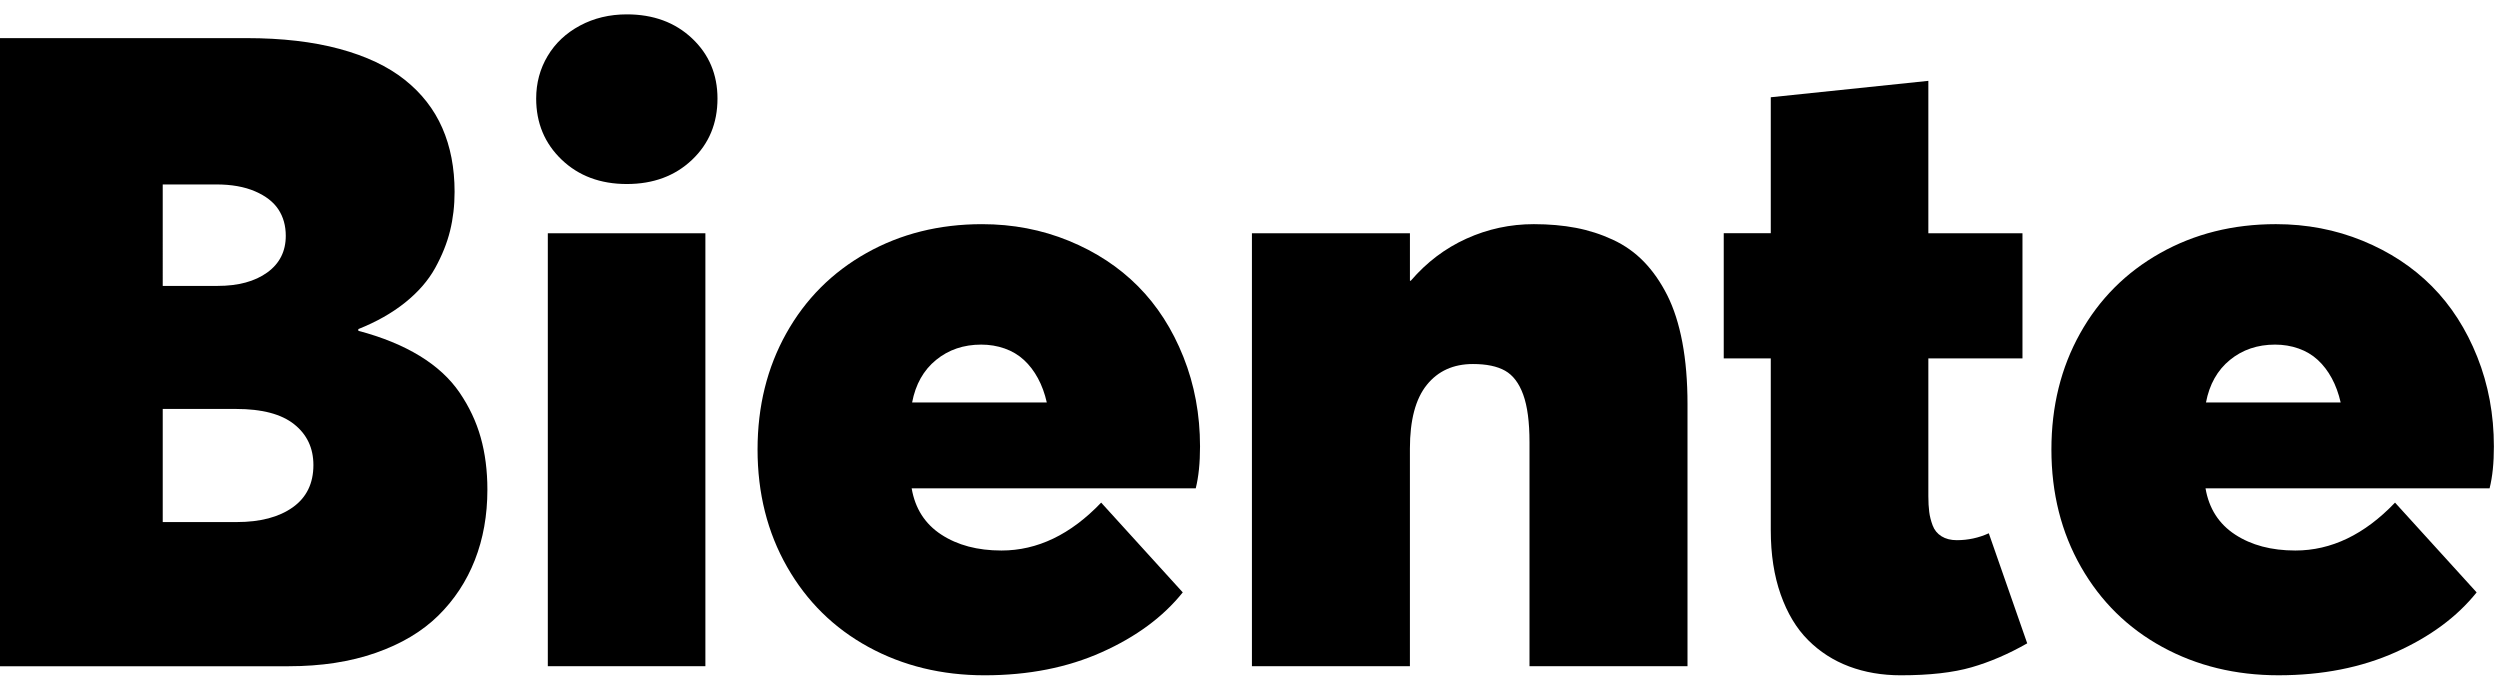
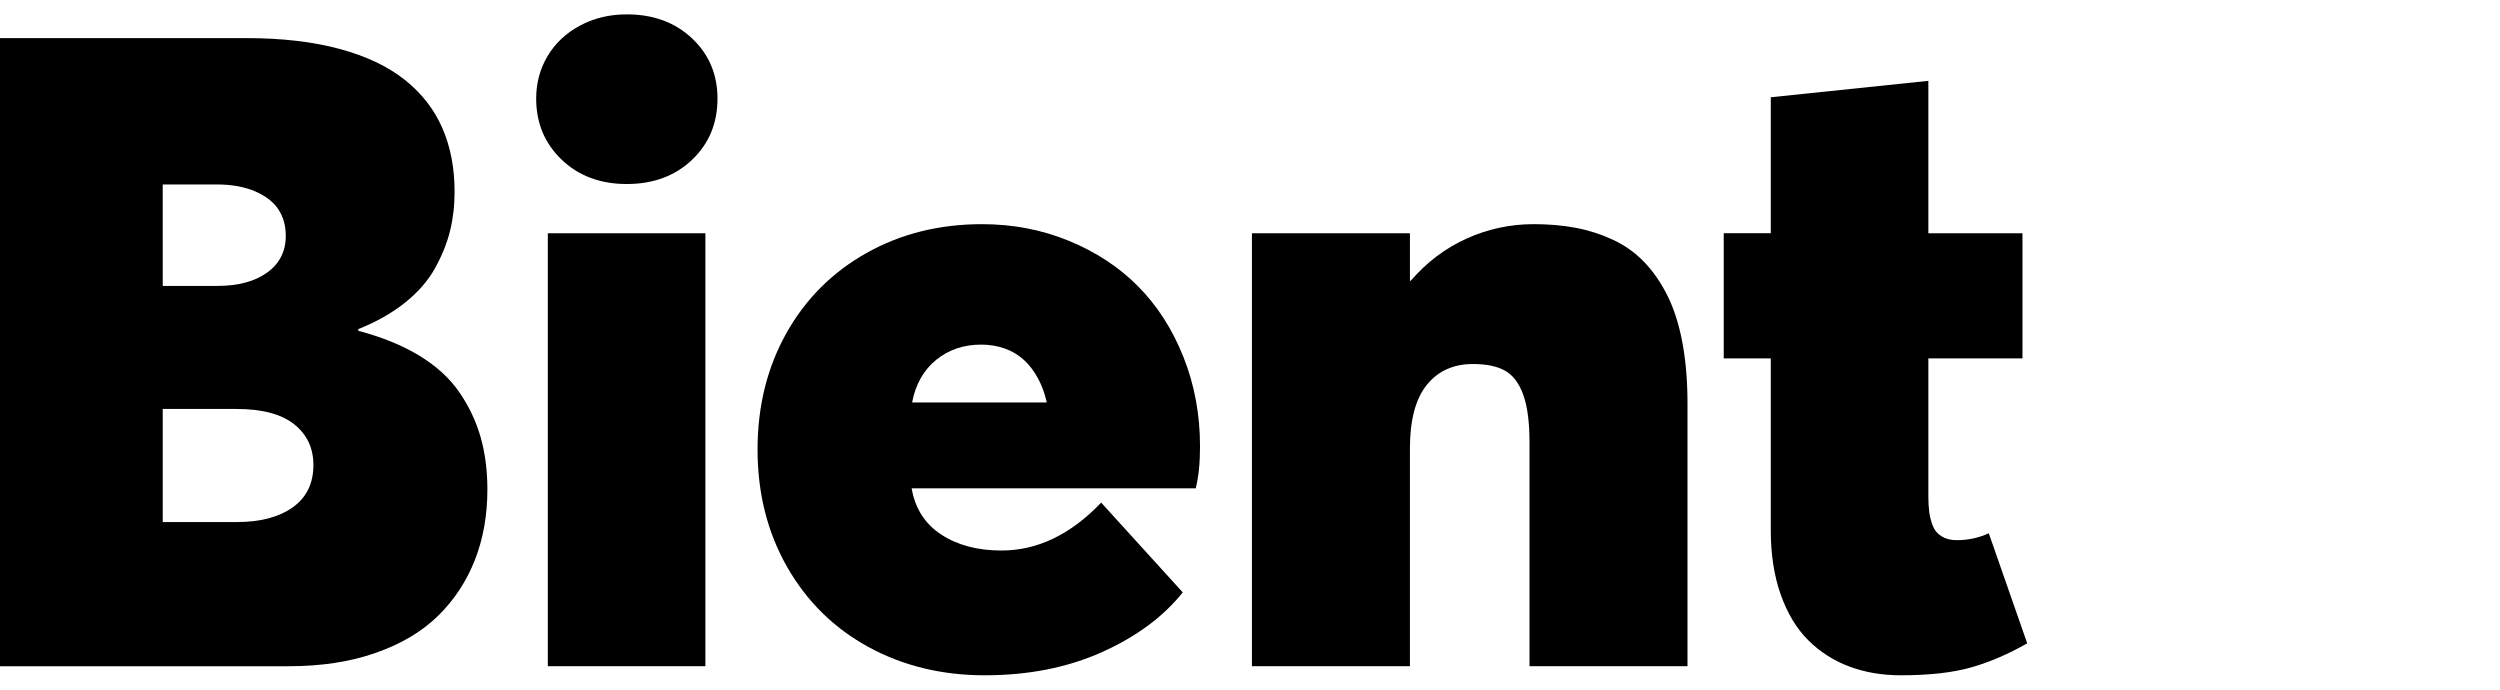
<svg xmlns="http://www.w3.org/2000/svg" x="0px" y="0px" width="174px" height="48px" viewBox="0 0 174 48" enable-background="new 0 0 174 48" xml:space="preserve">
  <path d="M29.205,24.766c1.182,0.722,2.108,1.573,2.779,2.555s1.162,2.023,1.472,3.125c0.311,1.102,0.466,2.313,0.466,3.635  c0,1.783-0.291,3.415-0.872,4.898c-0.581,1.481-1.432,2.773-2.554,3.875c-1.122,1.102-2.569,1.963-4.341,2.584  c-1.773,0.621-3.791,0.932-6.054,0.932H0V2.653h17.156c2.464,0,4.623,0.25,6.475,0.751c1.853,0.501,3.365,1.217,4.537,2.148  s2.043,2.048,2.614,3.35c0.571,1.302,0.857,2.784,0.857,4.447c0,0.961-0.105,1.868-0.316,2.719c-0.21,0.852-0.556,1.713-1.036,2.584  c-0.481,0.872-1.178,1.672-2.088,2.404c-0.912,0.731-1.999,1.347-3.26,1.848v0.12C26.601,23.464,28.022,24.045,29.205,24.766z   M11.327,19.899h3.816c1.442,0,2.594-0.311,3.455-0.932c0.861-0.621,1.292-1.472,1.292-2.554c0-0.701-0.17-1.312-0.511-1.833  c-0.341-0.521-0.881-0.941-1.623-1.262s-1.642-0.481-2.704-0.481h-3.726V19.899z M20.371,35.313  c0.961-0.682,1.442-1.663,1.442-2.945c0-1.182-0.446-2.129-1.338-2.839c-0.891-0.711-2.238-1.066-4.041-1.066h-5.108v7.872h5.167  C18.117,36.334,19.41,35.993,20.371,35.313z" />
  <path d="M39.09,11.111c-1.182-1.132-1.772-2.549-1.772-4.252c0-1.081,0.265-2.068,0.796-2.959c0.531-0.892,1.282-1.598,2.254-2.119  C41.338,1.261,42.425,1,43.627,1c1.843,0,3.355,0.556,4.537,1.668c1.182,1.112,1.773,2.509,1.773,4.191  c0,1.723-0.591,3.145-1.773,4.266c-1.182,1.122-2.694,1.683-4.537,1.683S40.271,12.242,39.09,11.111z M38.128,16.233h10.967v30.136  H38.128V16.233z" />
  <path d="M83.223,33.99H63.452c0.24,1.402,0.926,2.474,2.058,3.215c1.132,0.741,2.529,1.111,4.191,1.111  c2.504,0,4.818-1.111,6.94-3.334l5.679,6.248c-1.363,1.703-3.24,3.091-5.634,4.162C74.293,46.464,71.575,47,68.53,47  c-2.984,0-5.679-0.656-8.083-1.968c-2.403-1.313-4.291-3.17-5.663-5.573c-1.373-2.404-2.058-5.129-2.058-8.173  c0-3.005,0.666-5.699,1.998-8.082c1.332-2.384,3.19-4.247,5.573-5.588c2.384-1.342,5.068-2.014,8.052-2.014  c2.144,0,4.157,0.386,6.04,1.157c1.883,0.771,3.49,1.828,4.822,3.169c1.332,1.342,2.384,2.979,3.154,4.913  c0.771,1.933,1.157,4.011,1.157,6.234C83.523,32.218,83.423,33.189,83.223,33.99z M65.15,25.052  c-0.872,0.711-1.427,1.698-1.667,2.96h9.374c-0.14-0.621-0.345-1.183-0.616-1.684c-0.271-0.5-0.596-0.926-0.977-1.276  s-0.826-0.616-1.337-0.796c-0.511-0.181-1.057-0.271-1.638-0.271C67.068,23.985,66.021,24.341,65.15,25.052z" />
  <path d="M109.684,15.858c0.891,0.17,1.748,0.446,2.568,0.826c0.822,0.381,1.543,0.891,2.164,1.532s1.162,1.417,1.623,2.329  c0.459,0.911,0.811,2.003,1.051,3.275s0.36,2.709,0.36,4.311v18.238h-10.997V30.775c0-1.402-0.145-2.504-0.436-3.305  c-0.29-0.802-0.711-1.357-1.262-1.668s-1.297-0.466-2.238-0.466c-1.361,0-2.434,0.485-3.215,1.457s-1.172,2.449-1.172,4.432v15.144  H87.134V16.233h10.997v3.305h0.061c1.102-1.283,2.393-2.259,3.875-2.93s3.045-1.007,4.688-1.007  C107.815,15.602,108.792,15.688,109.684,15.858z" />
  <path d="M128.699,46.385c-1.092-0.411-2.043-1.022-2.854-1.834c-0.812-0.811-1.447-1.867-1.908-3.17  c-0.461-1.302-0.691-2.793-0.691-4.477V24.946h-3.274v-8.713h3.274V6.769l10.967-1.142v10.606h6.551v8.713h-6.551v9.585  c0,0.42,0.021,0.786,0.061,1.097c0.039,0.31,0.12,0.626,0.24,0.946s0.325,0.57,0.615,0.751c0.291,0.181,0.646,0.271,1.066,0.271  c0.781,0,1.523-0.16,2.225-0.48l2.674,7.66c-1.303,0.742-2.594,1.299-3.876,1.668C135.936,46.814,134.293,47,132.29,47  C130.988,47,129.791,46.795,128.699,46.385z" />
-   <path d="M173.275,33.99h-19.77c0.24,1.402,0.926,2.474,2.058,3.215s2.529,1.111,4.192,1.111c2.504,0,4.816-1.111,6.939-3.334  l5.679,6.248c-1.362,1.703-3.239,3.091-5.634,4.162c-2.393,1.071-5.112,1.607-8.156,1.607c-2.984,0-5.68-0.656-8.082-1.968  c-2.404-1.313-4.292-3.17-5.664-5.573c-1.372-2.404-2.059-5.129-2.059-8.173c0-3.005,0.666-5.699,1.998-8.082  c1.332-2.384,3.189-4.247,5.574-5.588c2.383-1.342,5.067-2.014,8.052-2.014c2.144,0,4.156,0.386,6.039,1.157  c1.883,0.771,3.49,1.828,4.822,3.169c1.332,1.342,2.384,2.979,3.155,4.913c0.771,1.933,1.156,4.011,1.156,6.234  C173.576,32.218,173.477,33.189,173.275,33.99z M155.203,25.052c-0.871,0.711-1.427,1.698-1.667,2.96h9.374  c-0.141-0.621-0.346-1.183-0.616-1.684c-0.271-0.5-0.596-0.926-0.976-1.276c-0.381-0.351-0.827-0.616-1.338-0.796  c-0.511-0.181-1.057-0.271-1.637-0.271C157.121,23.985,156.074,24.341,155.203,25.052z" />
</svg>